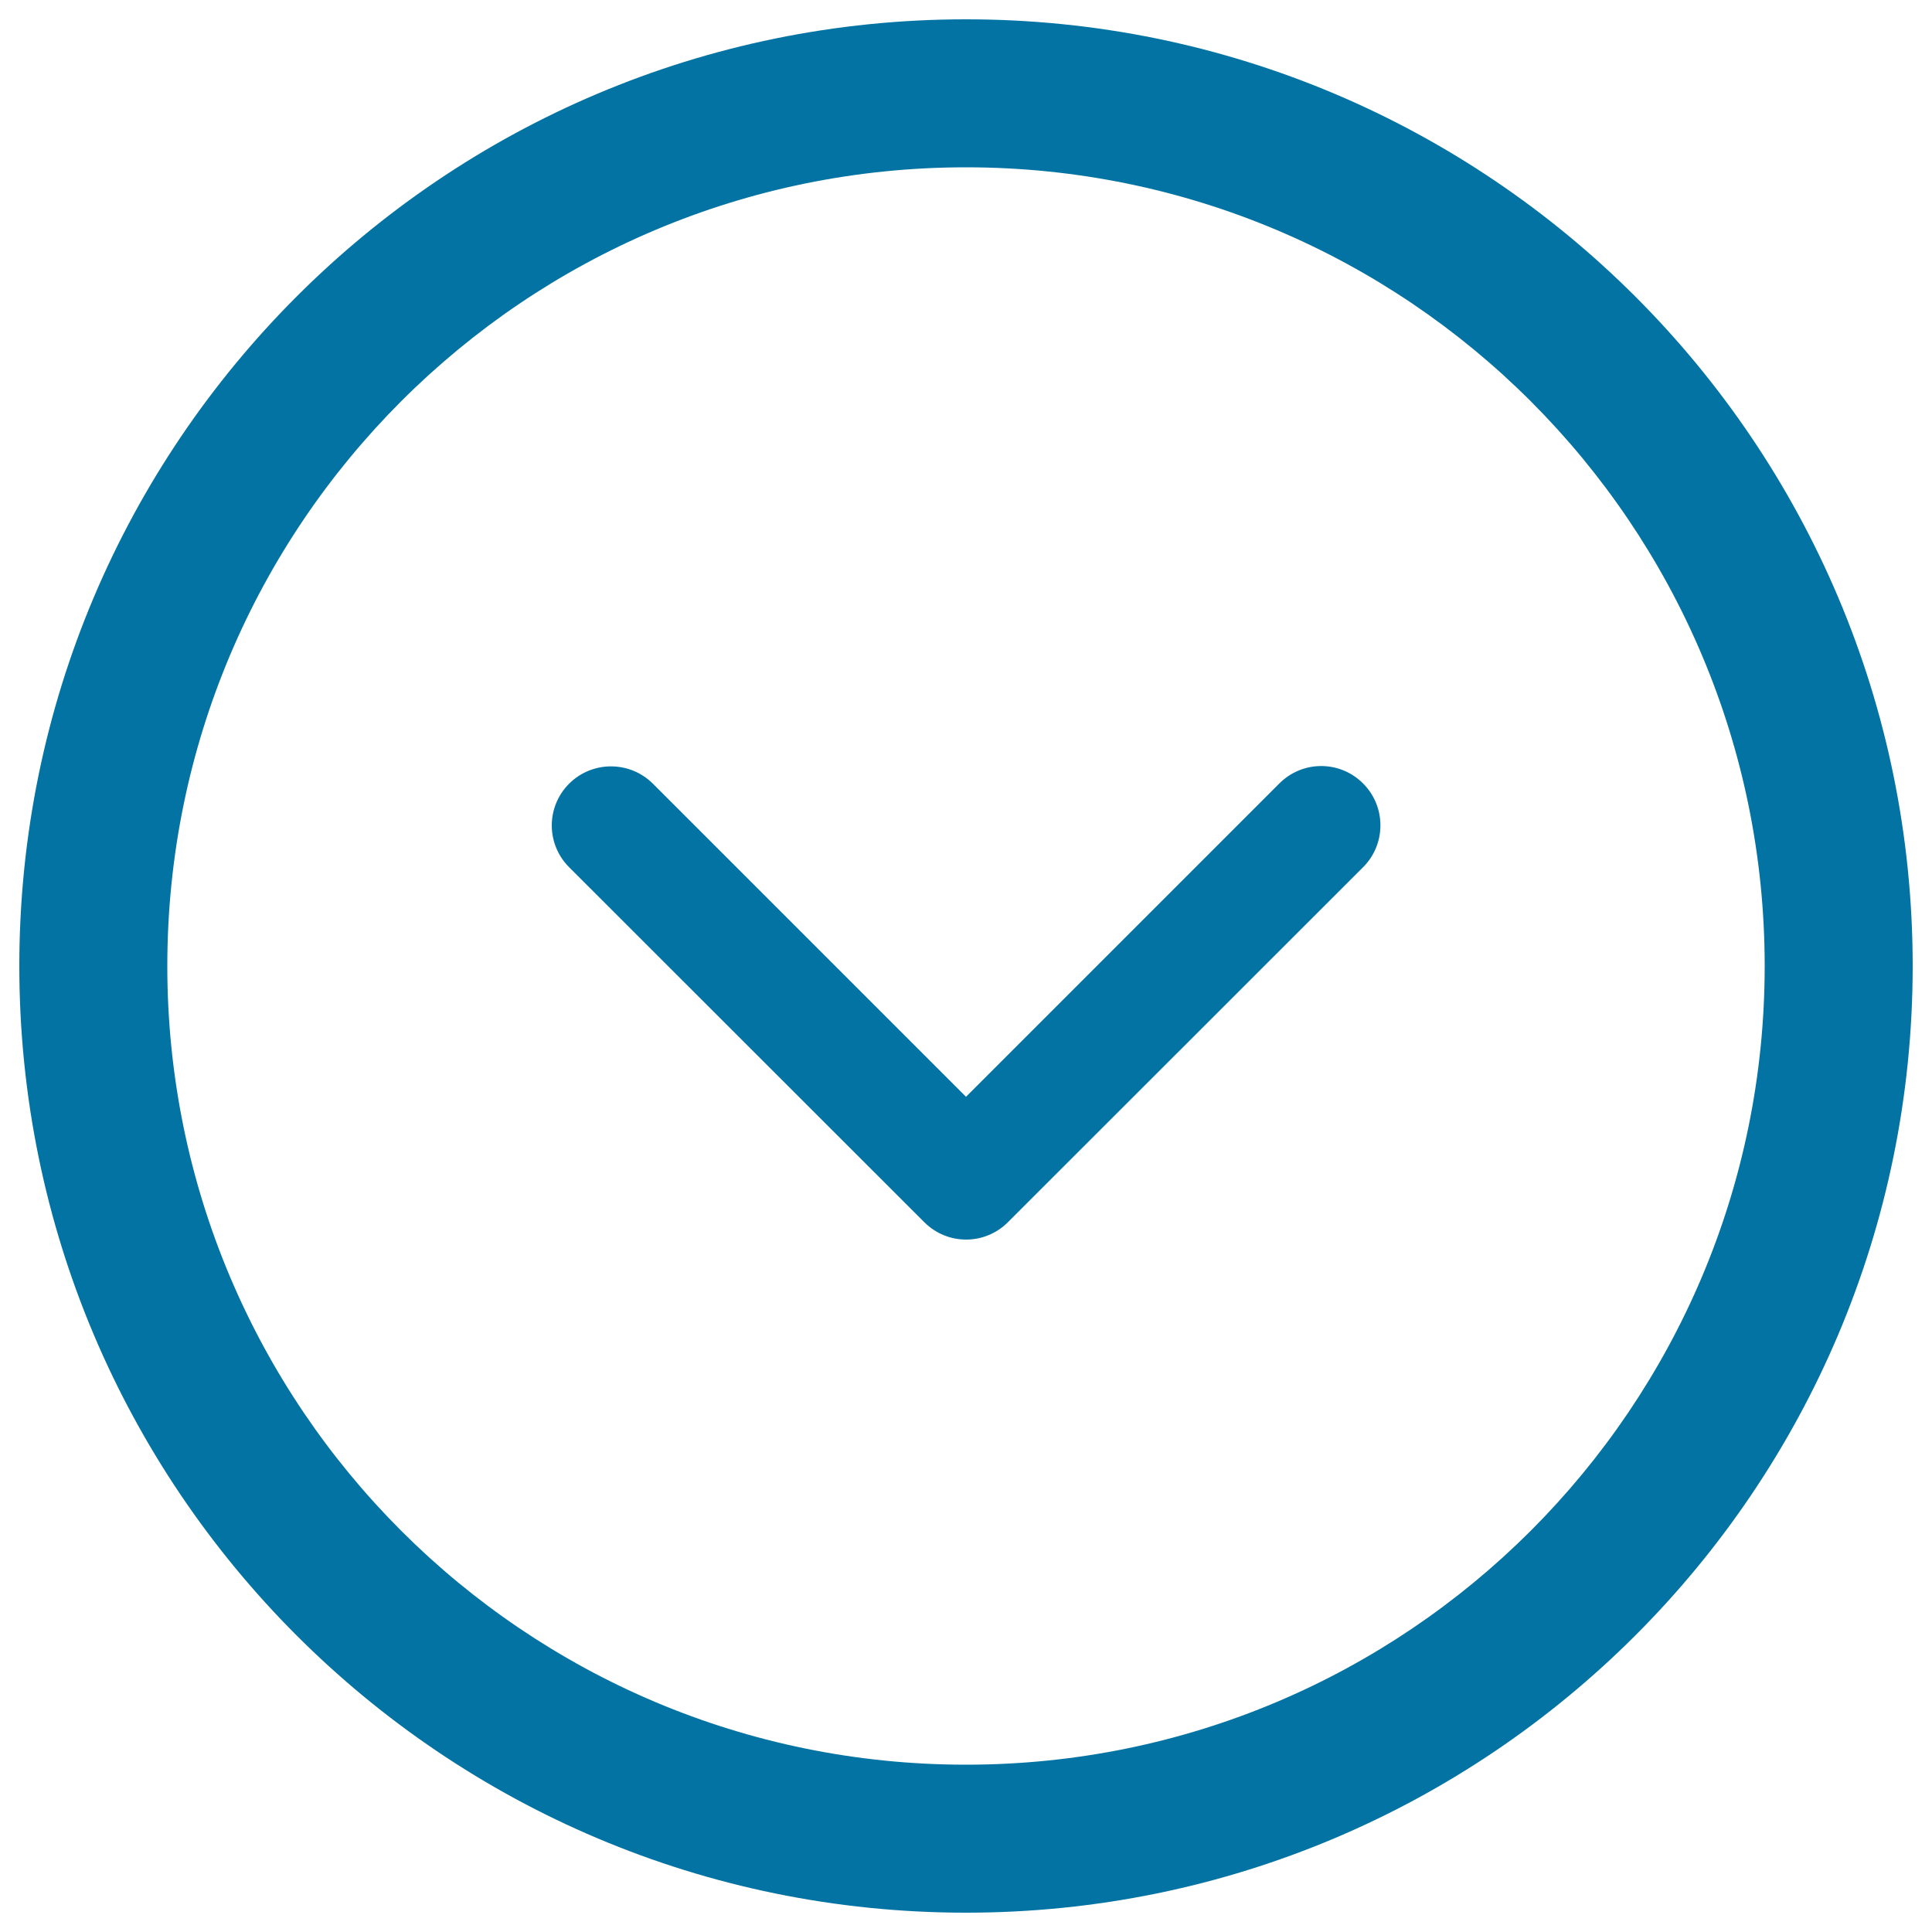
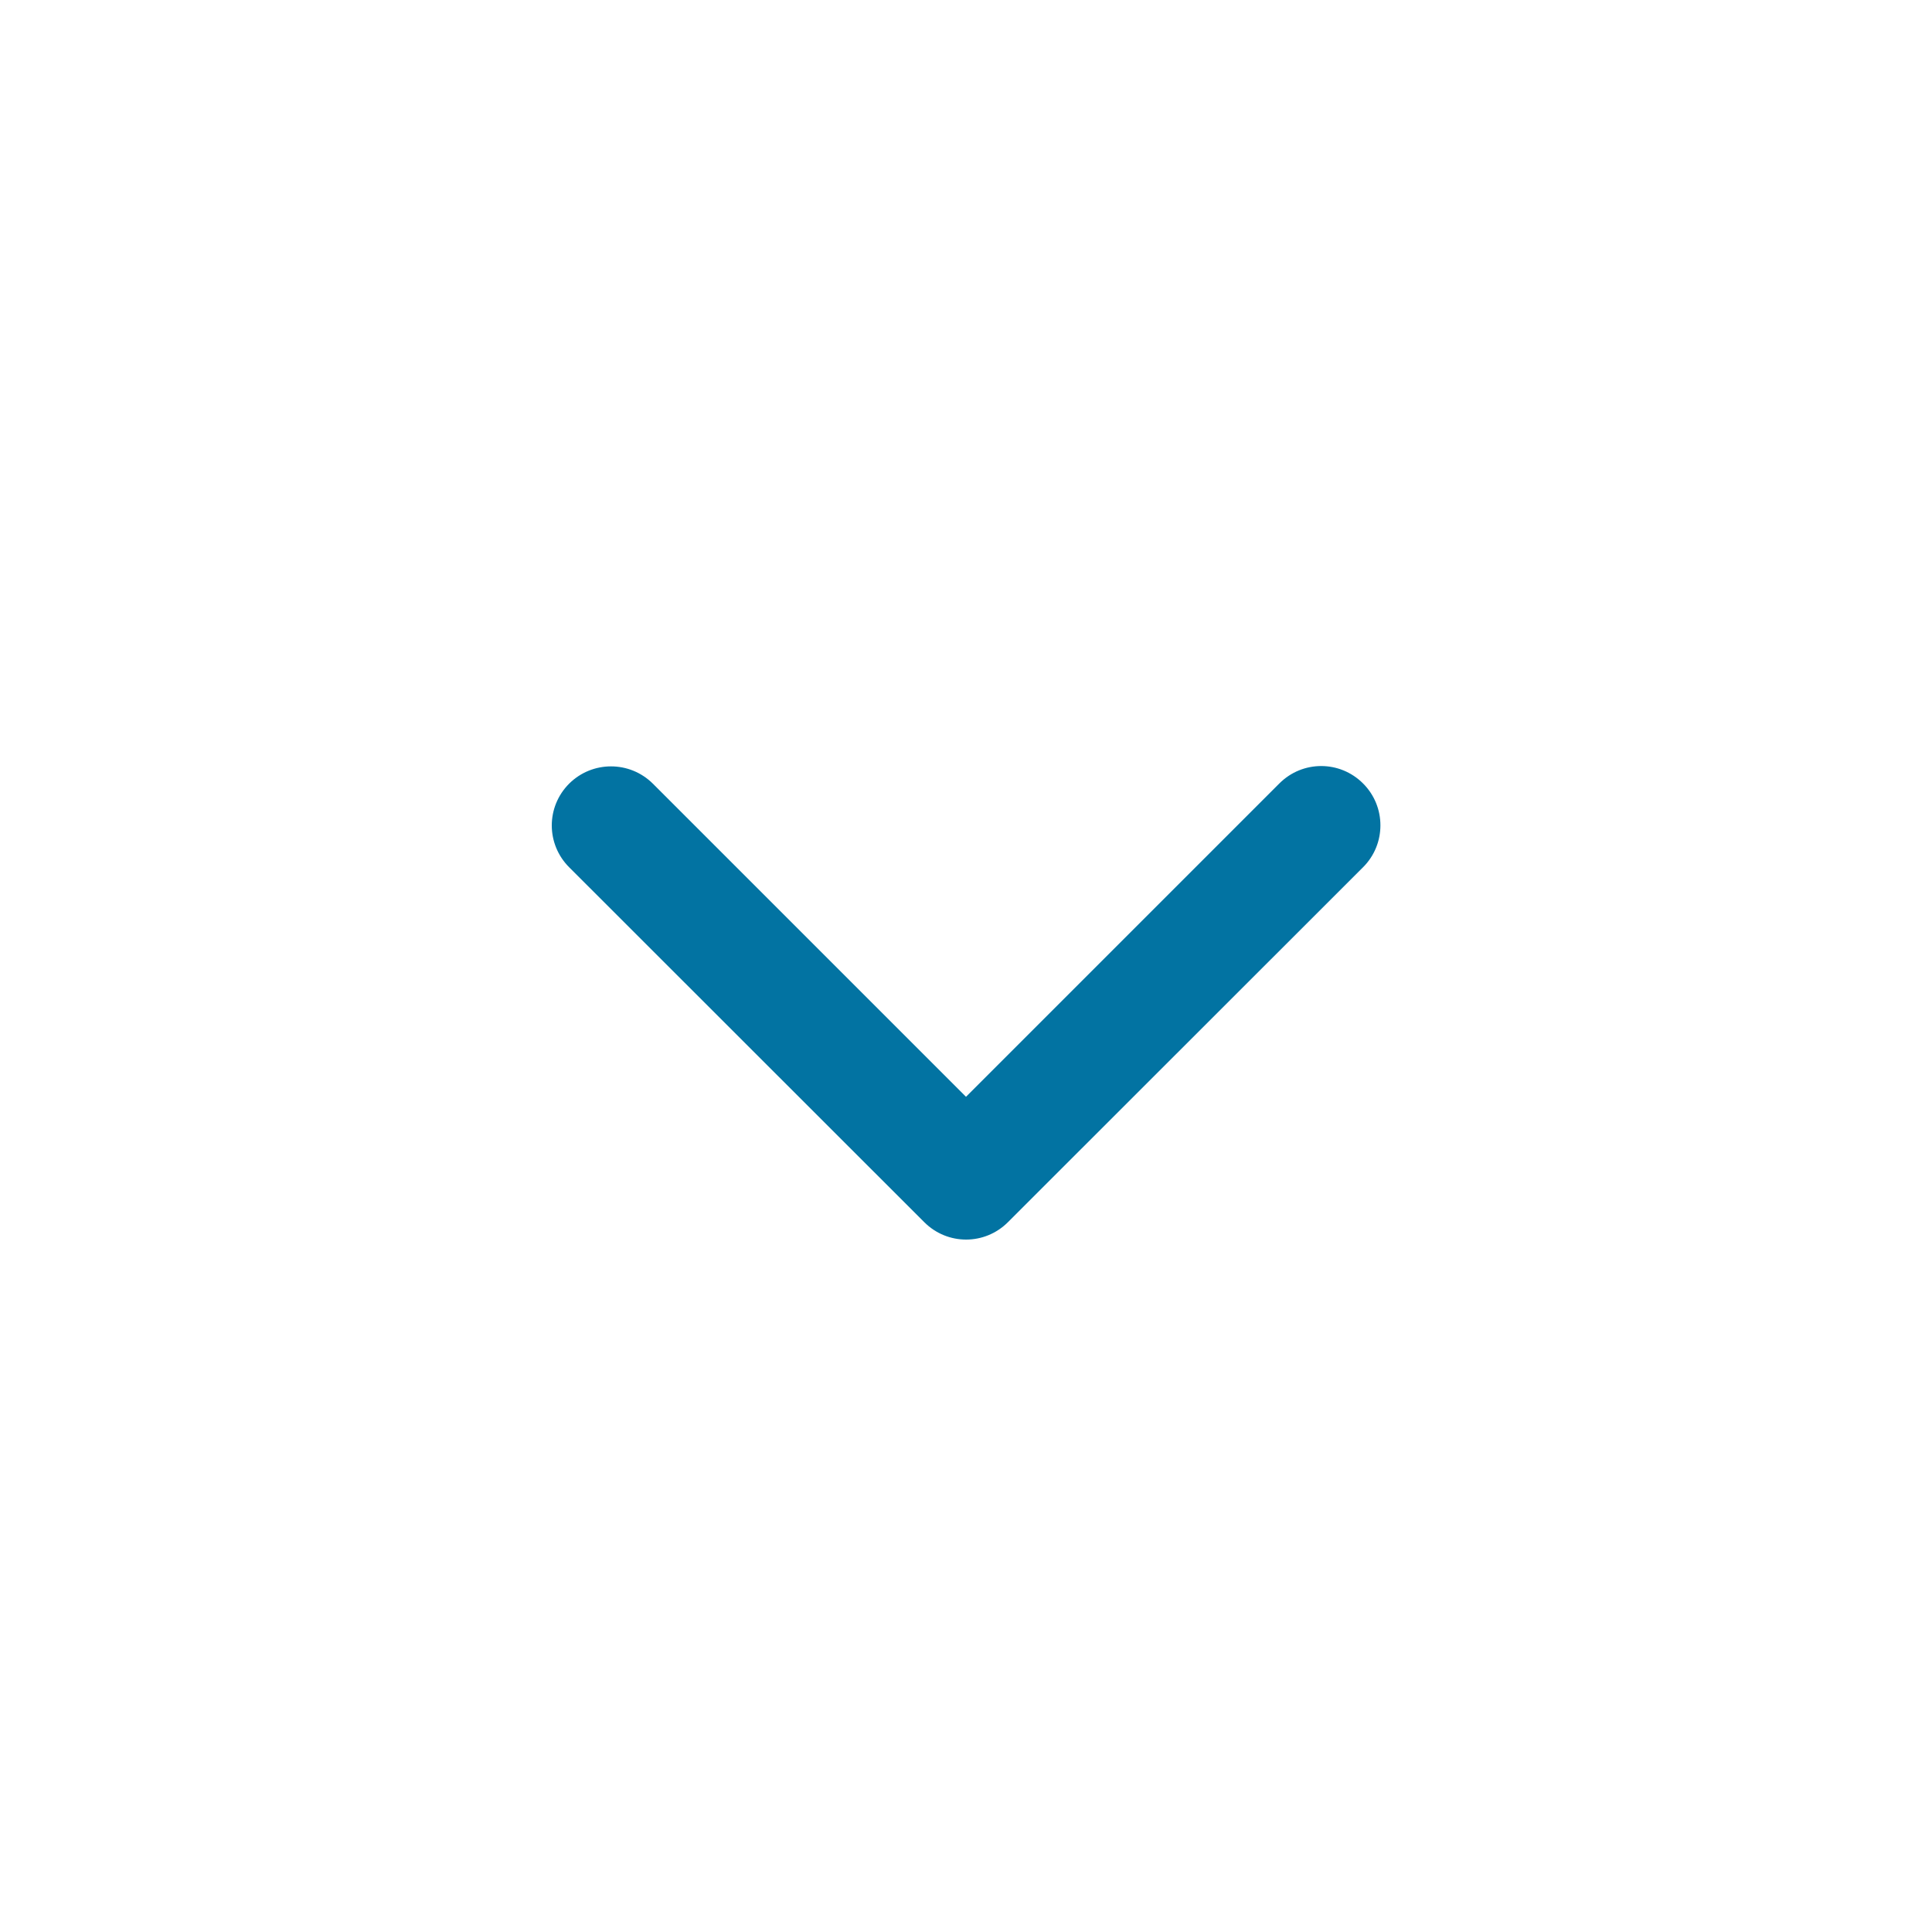
<svg xmlns="http://www.w3.org/2000/svg" viewBox="0 0 1000 1000" style="fill:#0273a2">
  <title>Down Arrow In A Circle SVG icon</title>
  <g>
-     <path d="M10,500c0,270.6,219.3,490,490,490c270.6,0,490-219.4,490-490c0-270.6-219.4-490-490-490C229.3,10,10,229.4,10,500z M913.4,500c0,228.3-185.1,413.4-413.4,413.4C271.6,913.4,86.6,728.3,86.6,500S271.6,86.6,500,86.6C728.3,86.6,913.4,271.7,913.4,500z" />
    <path d="M294.6,405.6c-12,12-12,31.3,0,43.3l183.8,183.7c12,12,31.3,12,43.3,0l183.8-183.7c6-6,9-13.8,9-21.7s-3-15.7-9-21.7c-12-12-31.3-12-43.3,0L500,567.7L337.9,405.6C325.9,393.7,306.6,393.7,294.6,405.6z" />
  </g>
</svg>